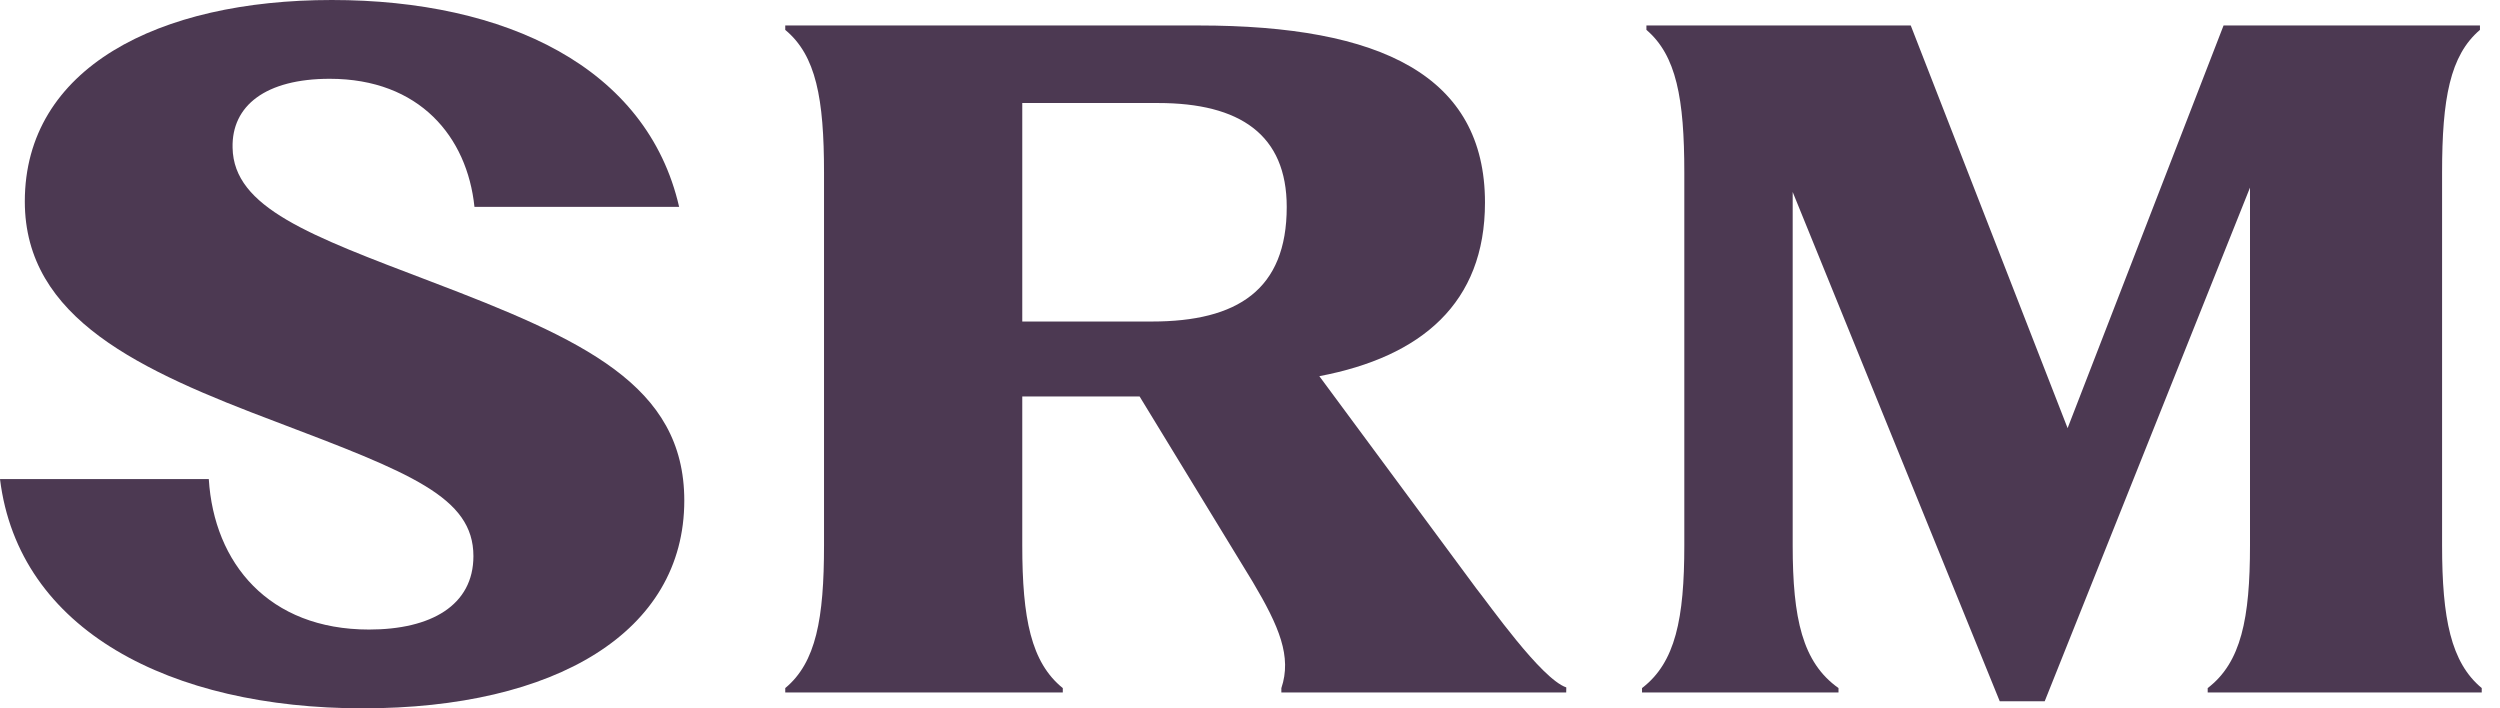
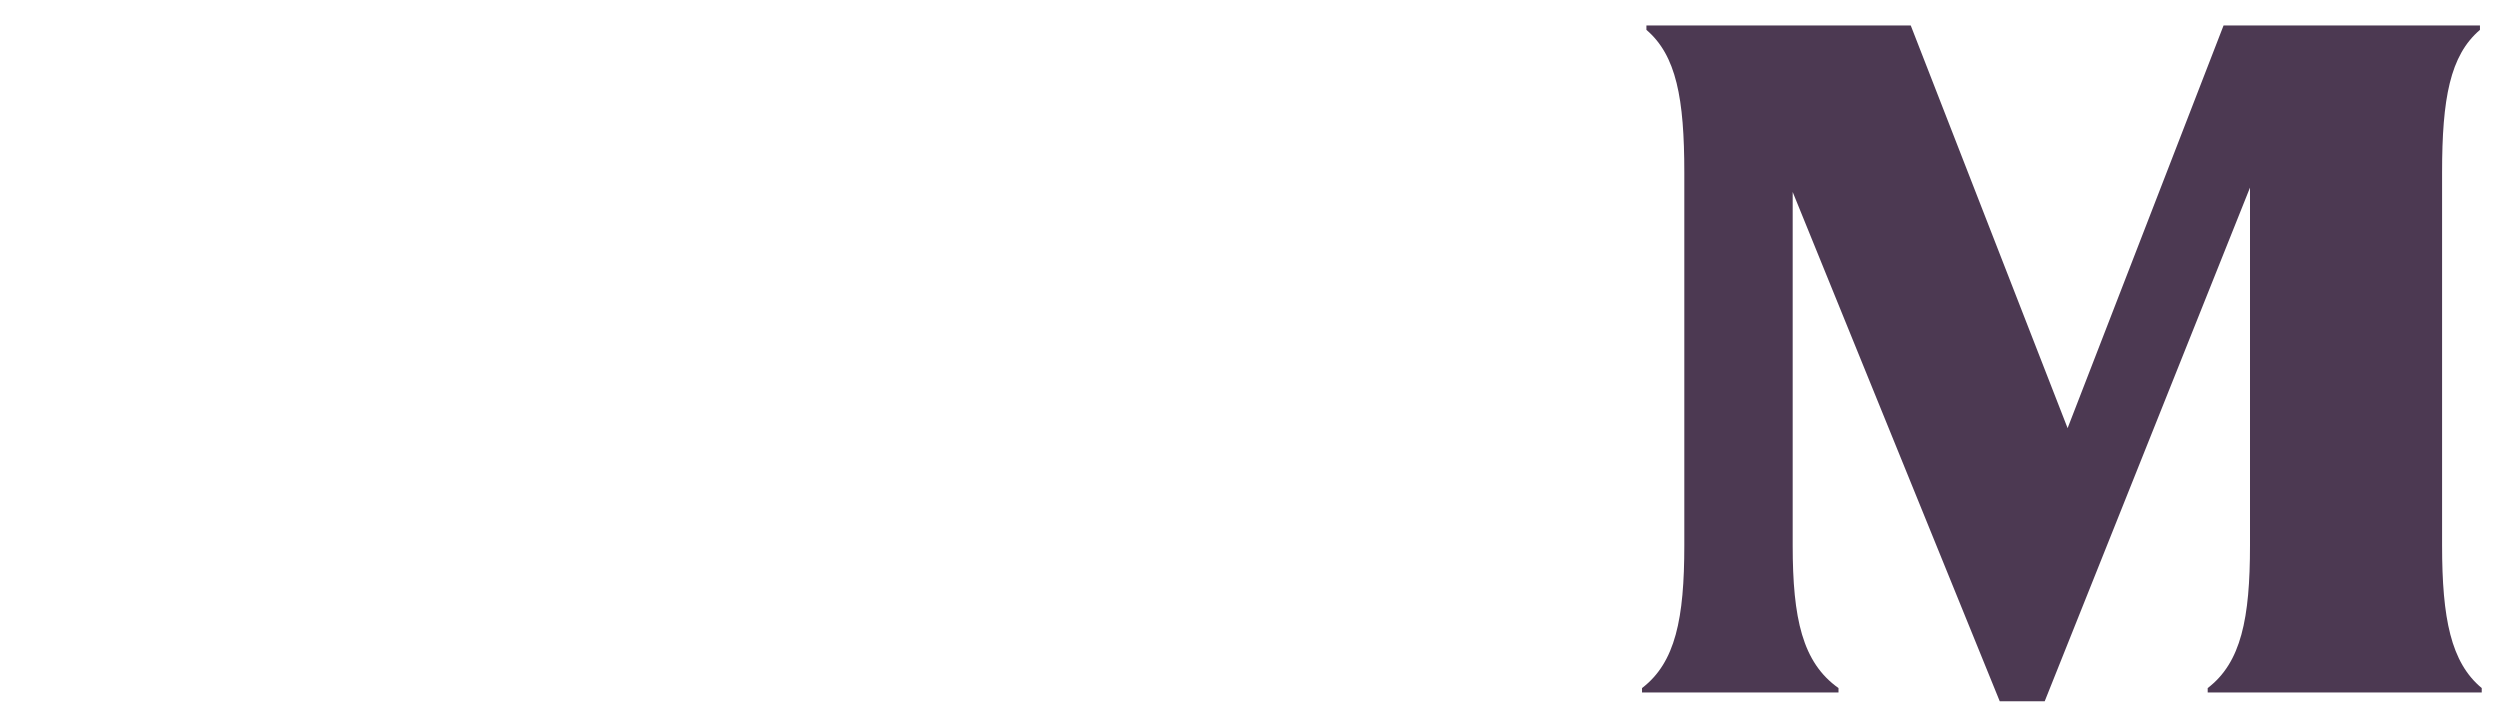
<svg xmlns="http://www.w3.org/2000/svg" width="120" height="34" viewBox="0 0 120 34" fill="none">
  <path d="M117.22 26.176V8.286C117.22 4.733 117.6 2.66 119.038 1.434V1.223H106.731L99.245 20.551L91.716 1.223H79.028V1.434C80.466 2.66 80.847 4.733 80.847 8.286V26.176C80.847 29.686 80.424 31.801 78.817 33.027V33.239H88.248V33.027C86.514 31.801 86.049 29.686 86.049 26.176V9.216L95.988 33.662H98.145L108 9.005V26.176C108 29.686 107.576 31.801 105.969 33.027V33.239H119.123V33.027C117.643 31.801 117.22 29.686 117.22 26.176L117.22 26.176Z" fill="#4C3952" />
-   <path d="M32.846 24.028C32.846 18.483 27.983 16.291 20.64 13.497C14.885 11.304 11.214 9.972 11.164 7.092C11.114 5.072 12.752 3.782 15.828 3.782C20.145 3.782 22.427 6.577 22.774 9.929H32.598C31.059 3.224 24.262 0 15.927 0C7.592 0 1.191 3.267 1.191 9.671C1.191 15.302 6.748 17.795 13.247 20.245C19.698 22.695 22.724 23.856 22.724 26.693C22.724 29.057 20.69 30.218 17.713 30.218C12.9 30.218 10.271 27.037 10.022 22.996H0C0.893 30.261 8.186 34 17.415 34C26.644 34 32.846 30.347 32.846 24.028Z" fill="#4C3952" />
-   <path d="M70.868 28.253L63.328 18.056C68.234 17.125 71.279 14.545 71.279 9.724C71.279 3.634 66.289 1.223 57.534 1.223H37.692V1.435C39.173 2.661 39.553 4.733 39.553 8.286V26.176C39.553 29.686 39.173 31.801 37.692 33.028V33.239H51.014V33.028C49.492 31.801 49.069 29.686 49.069 26.176V19.029H54.7L60.13 27.928C61.405 30.076 62.013 31.517 61.506 33.027C61.506 33.027 61.506 33.027 61.505 33.028V33.239H63.366V33.232L63.37 33.239H75.178L75.182 32.996C73.972 32.582 71.448 28.97 70.868 28.253L70.868 28.253ZM55.292 15.433H49.069V4.945H55.588C59.521 4.945 61.763 6.467 61.763 9.935C61.763 13.911 59.394 15.433 55.292 15.433V15.433Z" fill="#4C3952" />
</svg>